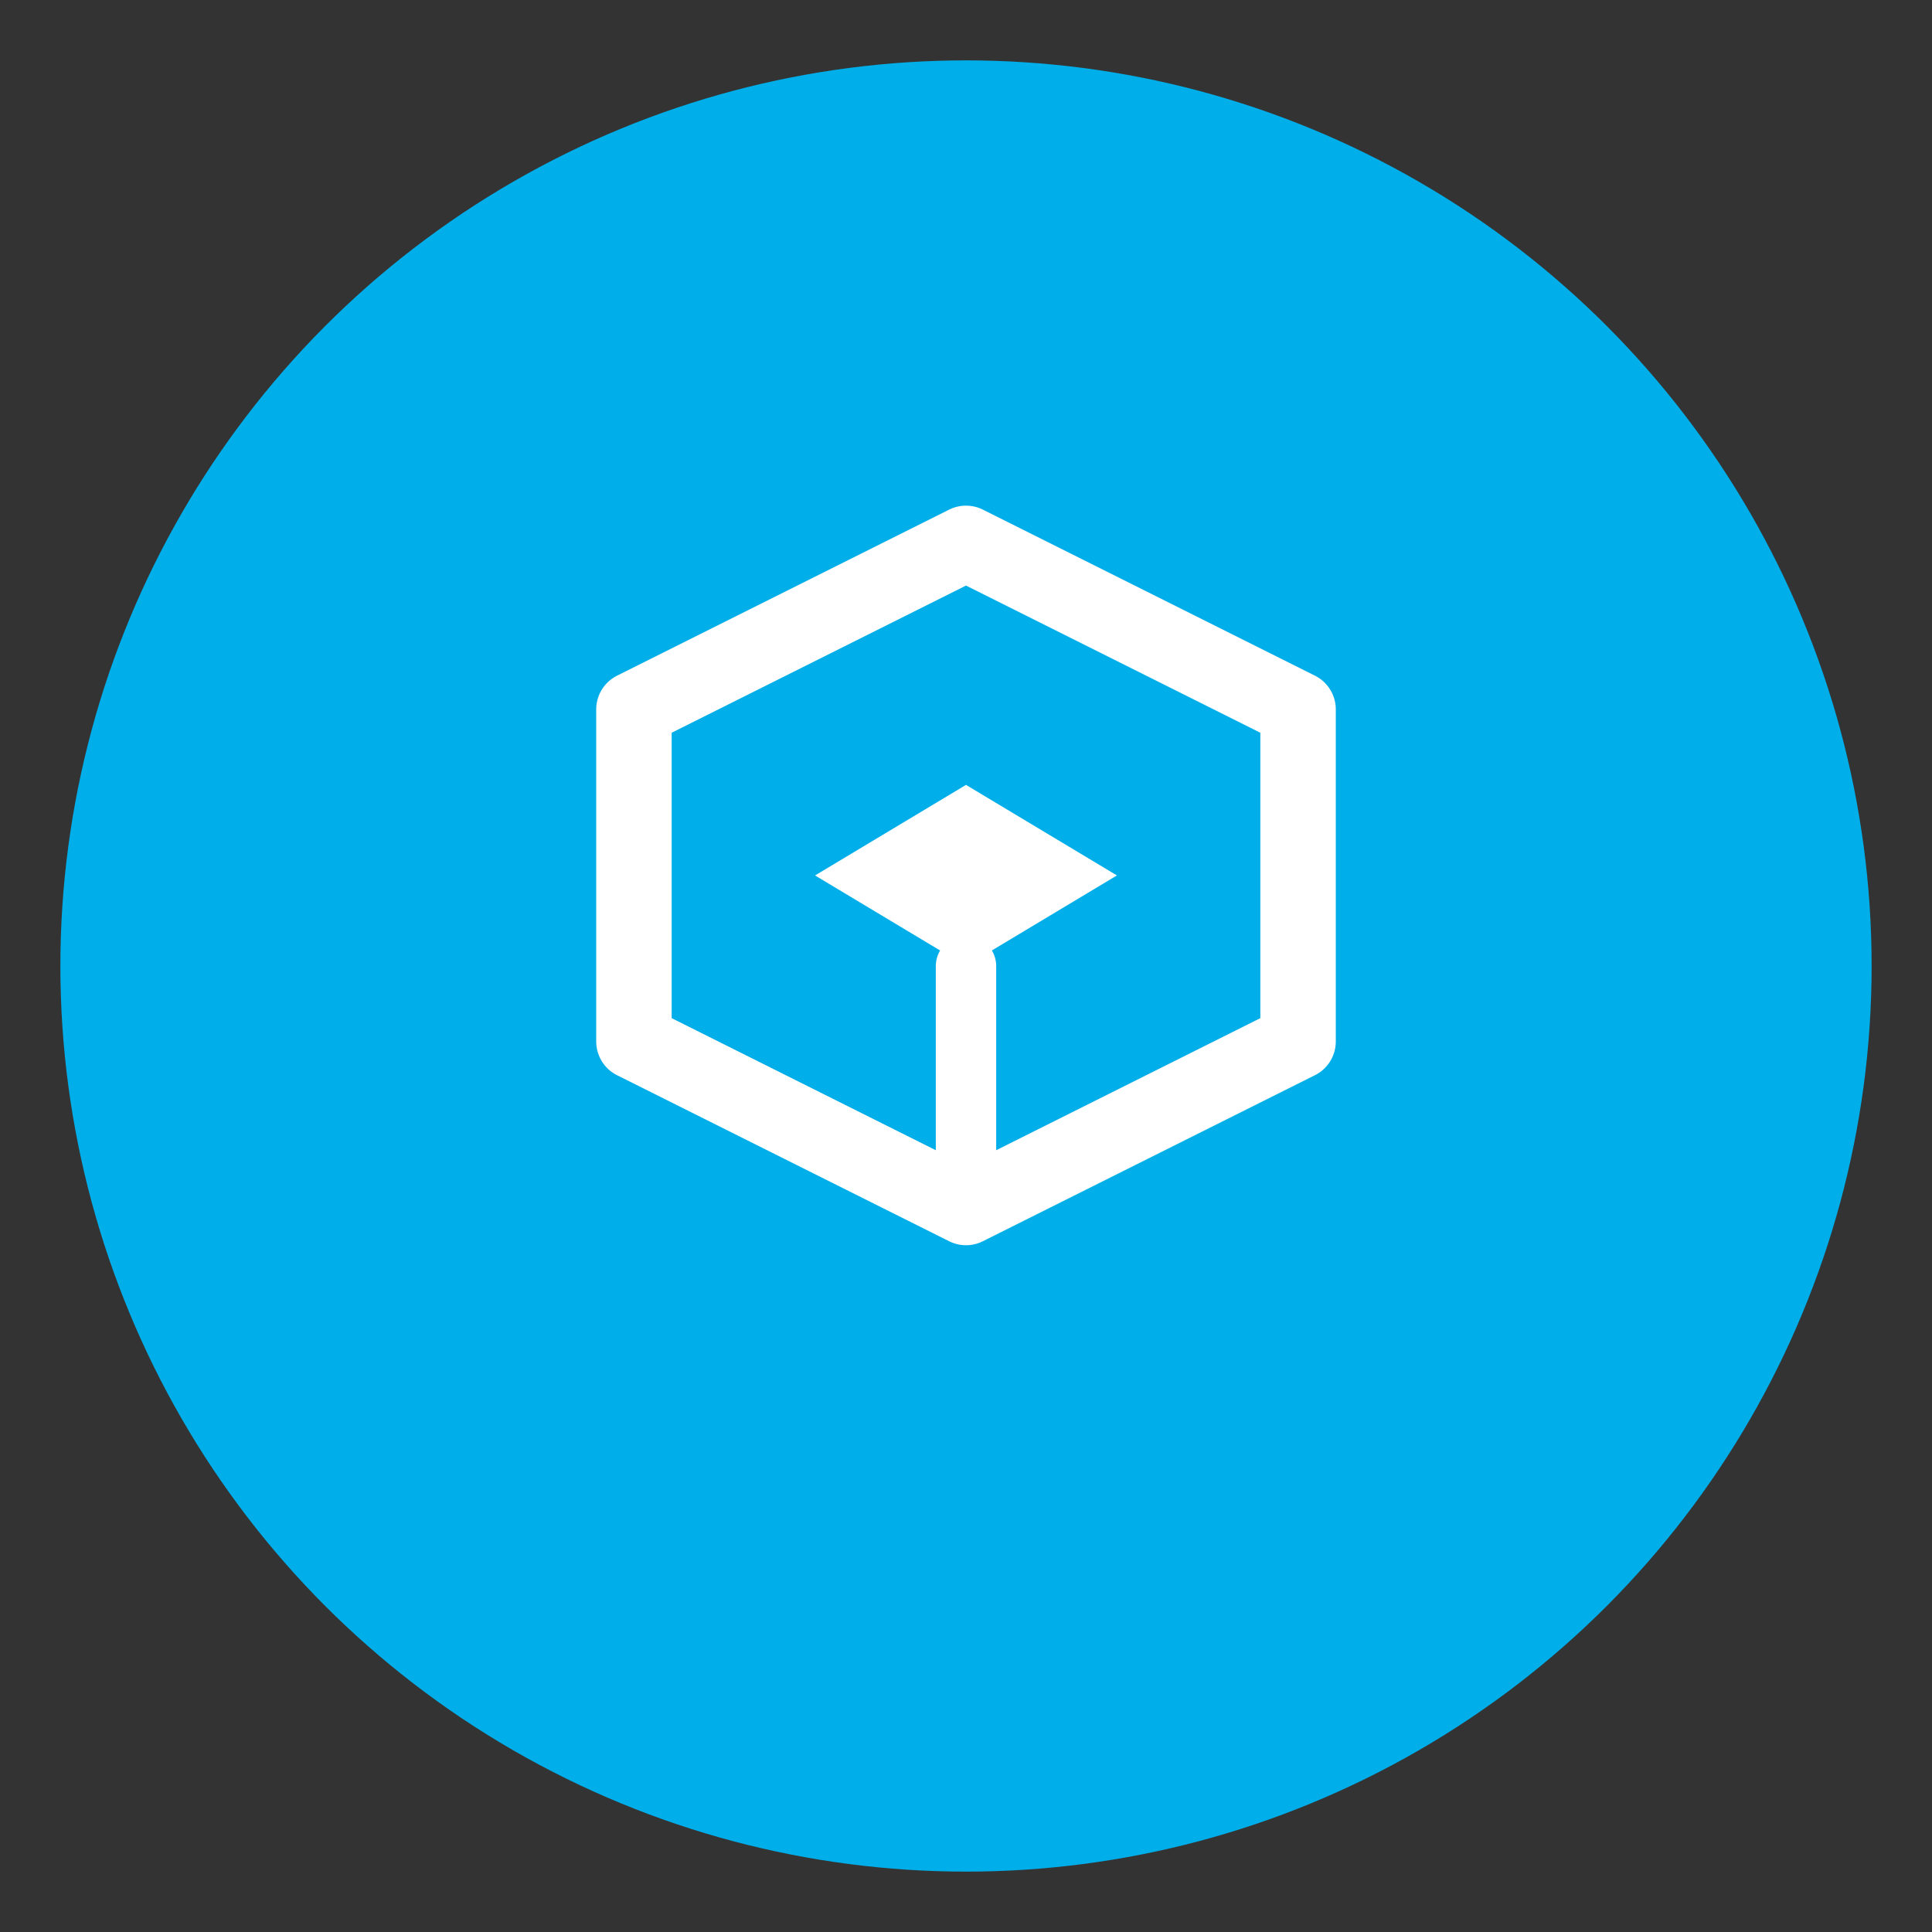
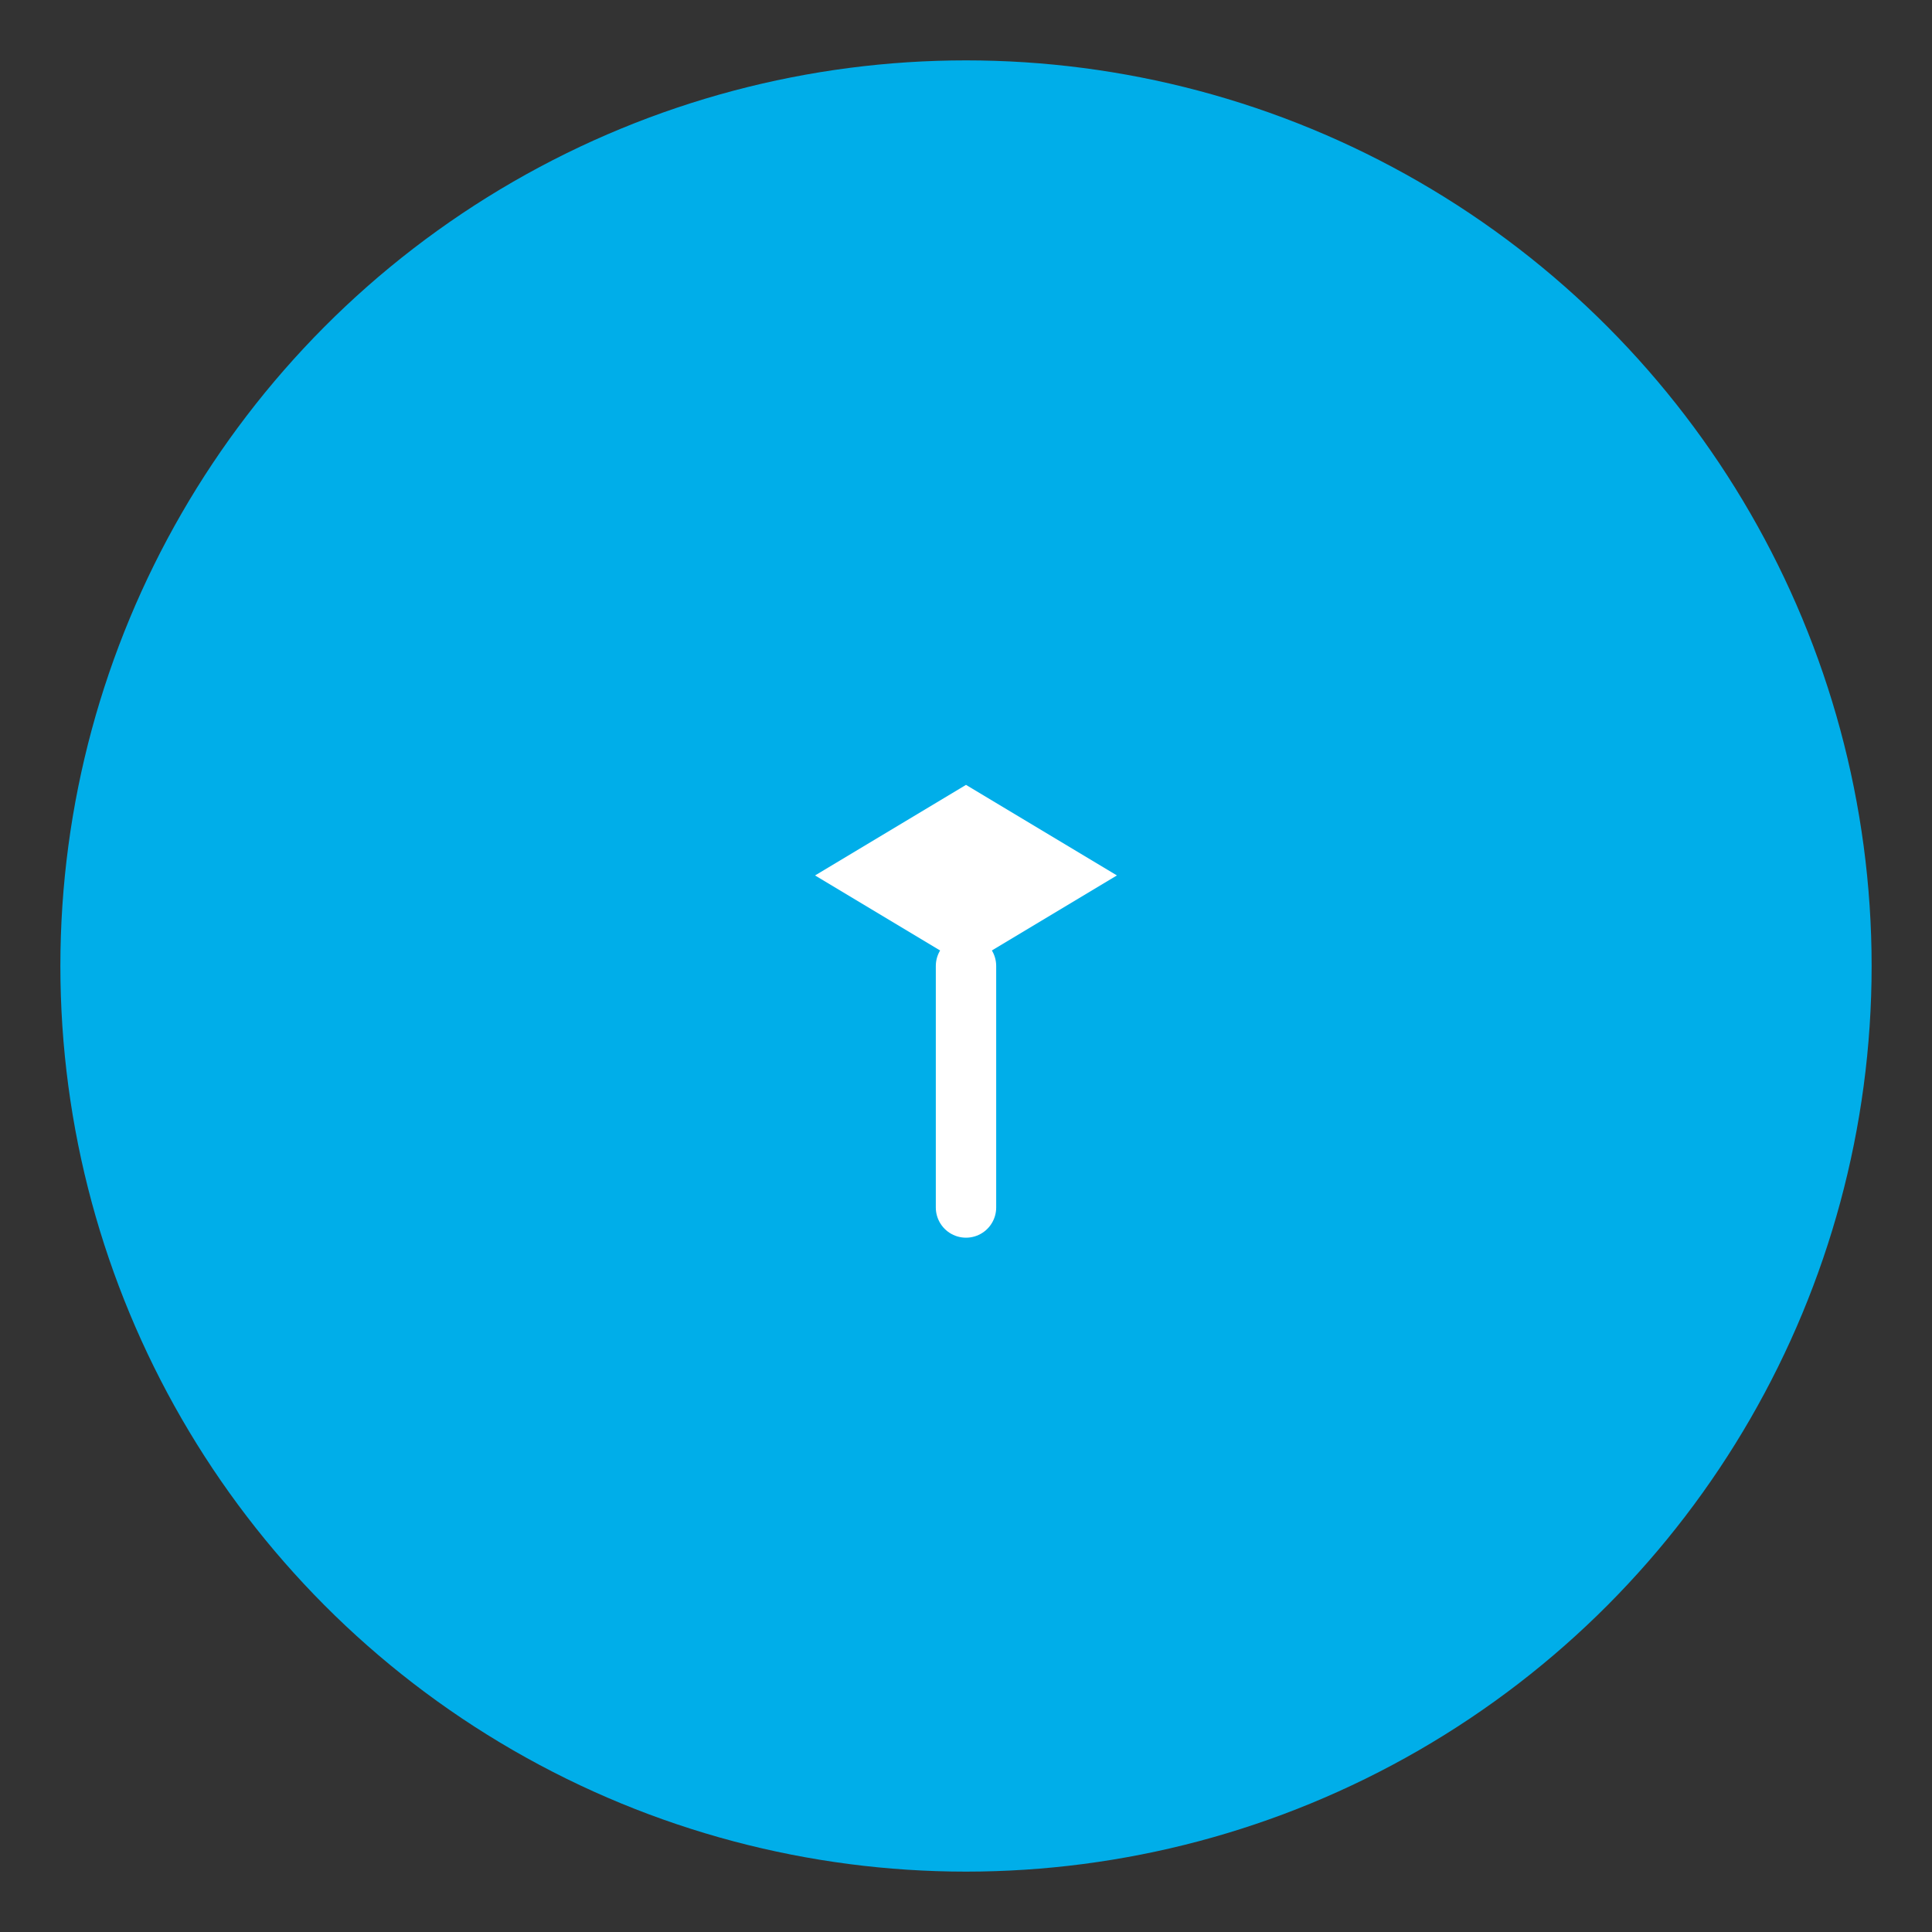
<svg xmlns="http://www.w3.org/2000/svg" viewBox="0 0 64 64" width="64" height="64">
  <rect x="0" y="0" width="64" height="64" fill="#333333" stroke="none" />
  <circle cx="32" cy="32" r="30" fill="#00AEE9" />
-   <path d="M21 23.5L32 18L43 23.5V34.5L32 40L21 34.5V23.5Z" fill="none" stroke="#ffffff" stroke-width="2.5" stroke-linejoin="round" />
  <path d="M32 26L27 29L32 32L37 29L32 26Z" fill="#ffffff" />
  <path d="M32 32V40" stroke="#ffffff" stroke-width="2" stroke-linecap="round" />
</svg>